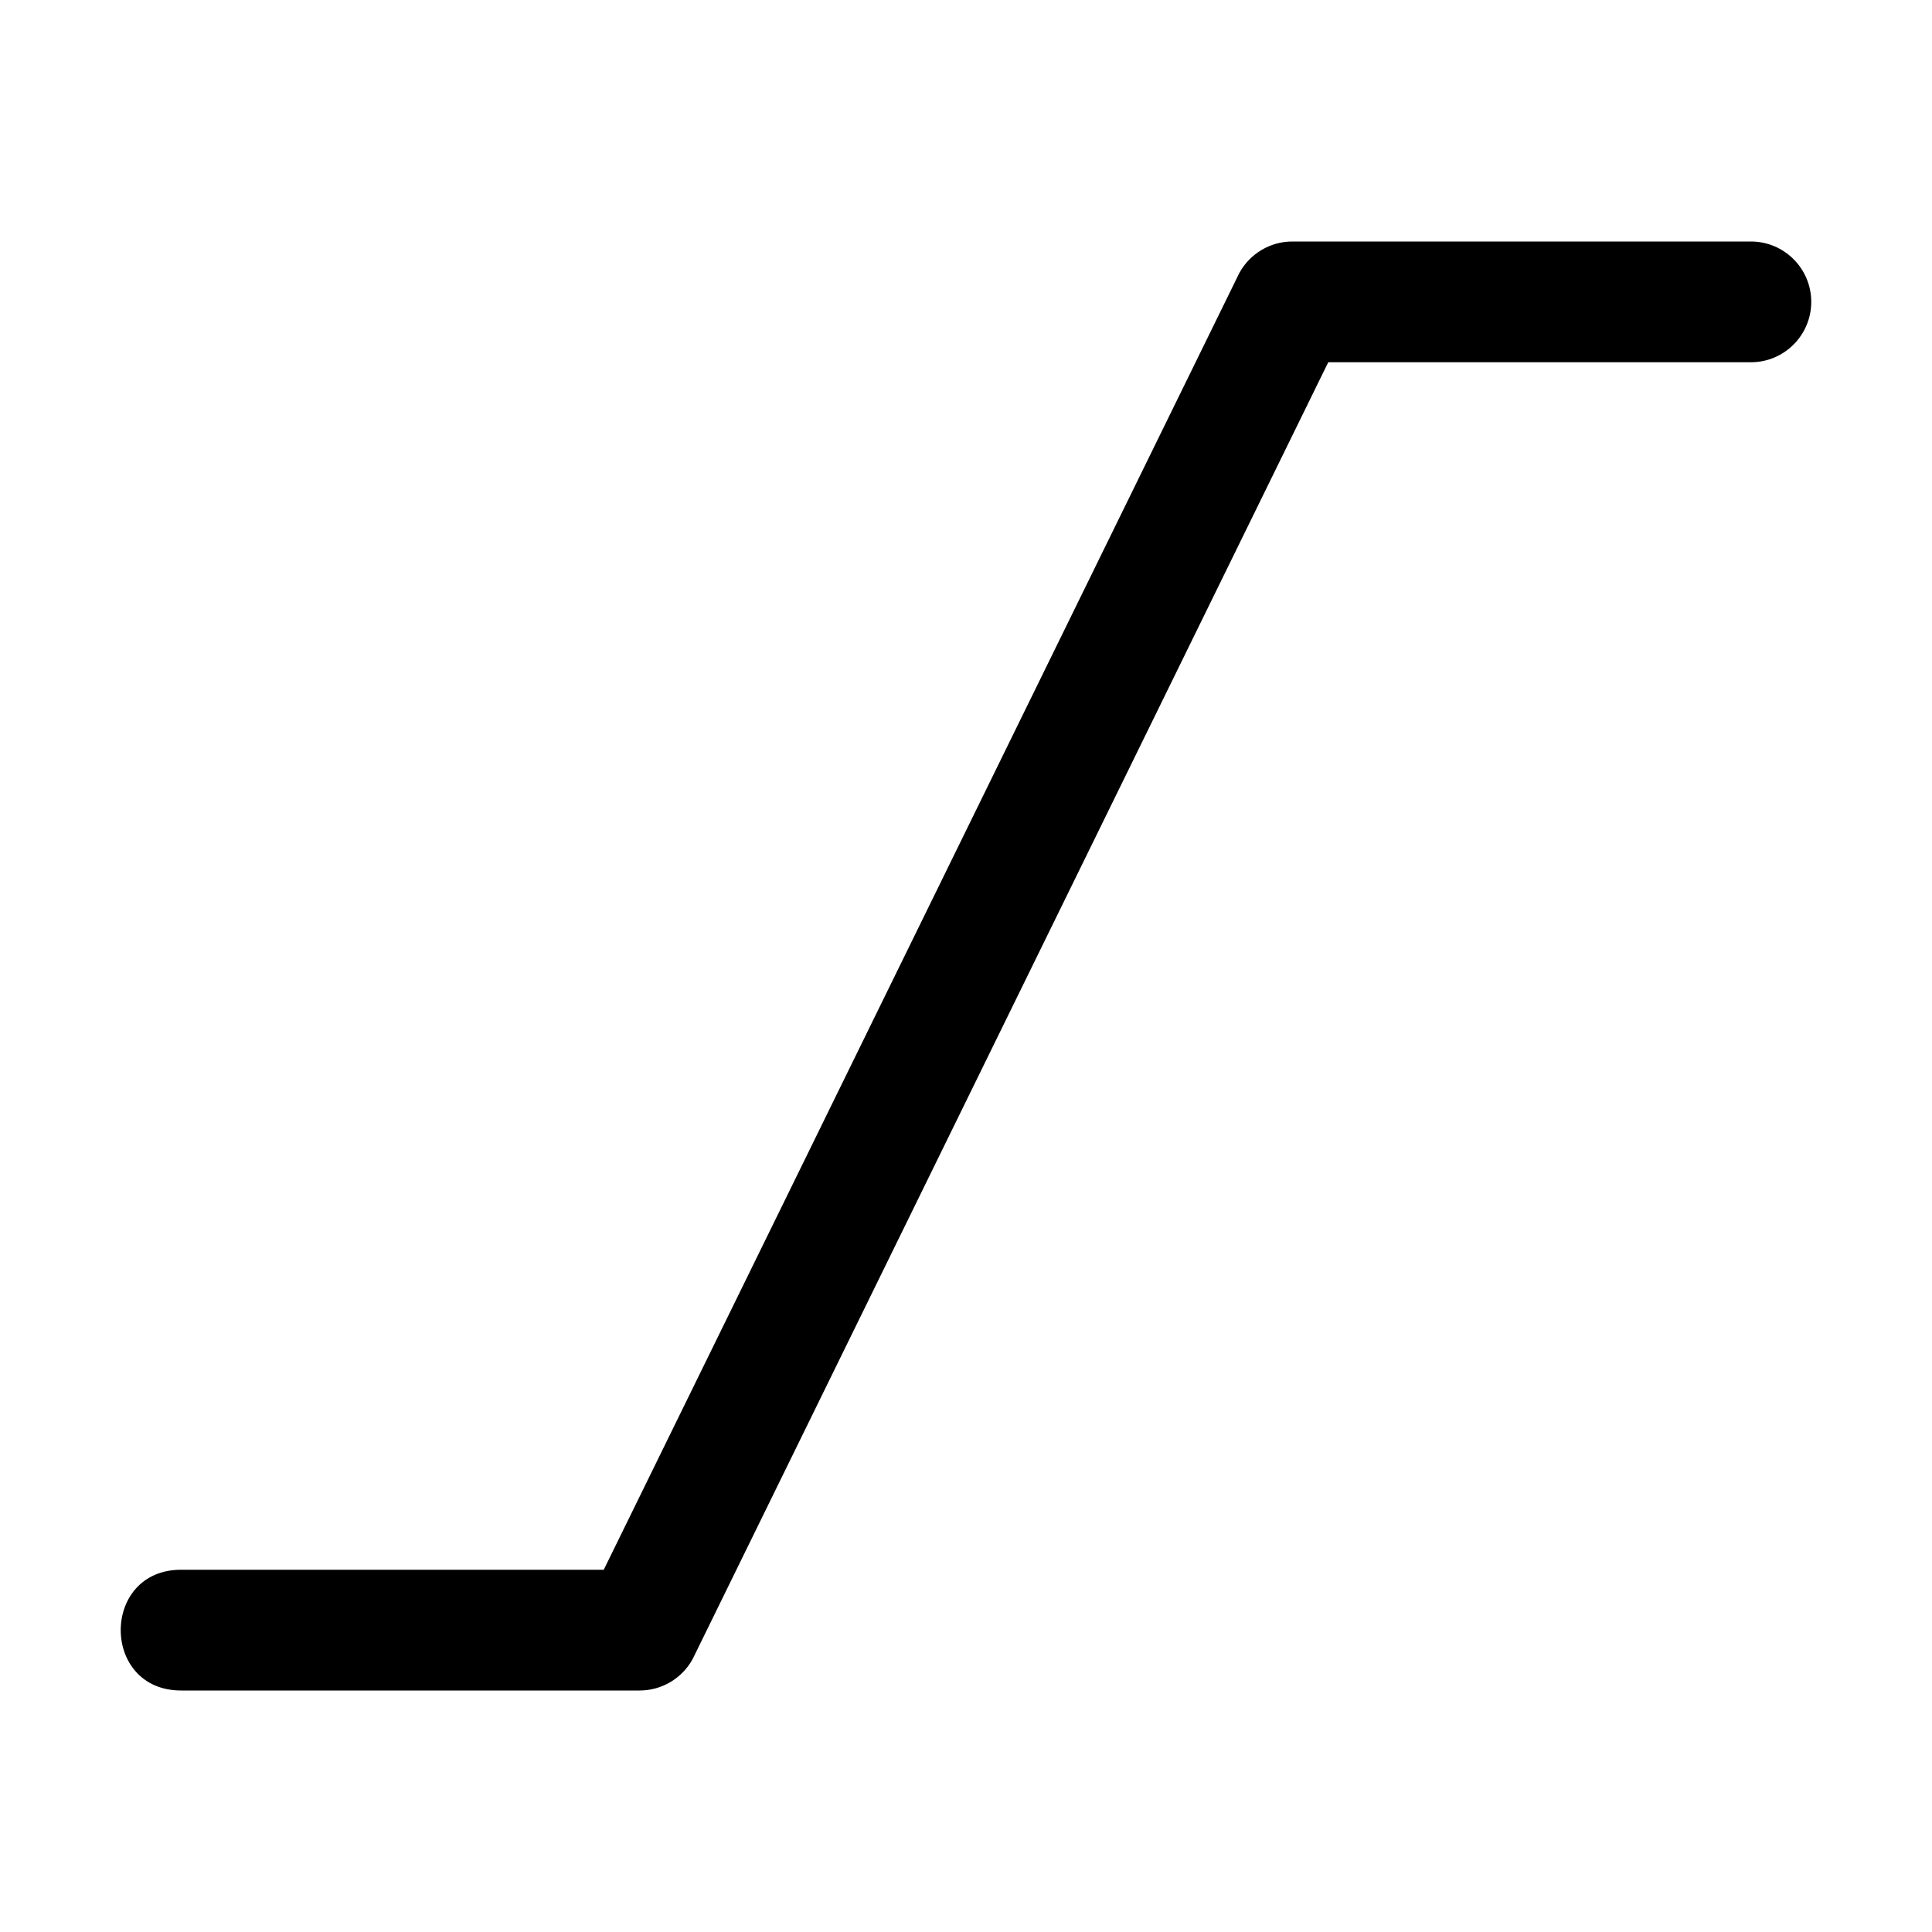
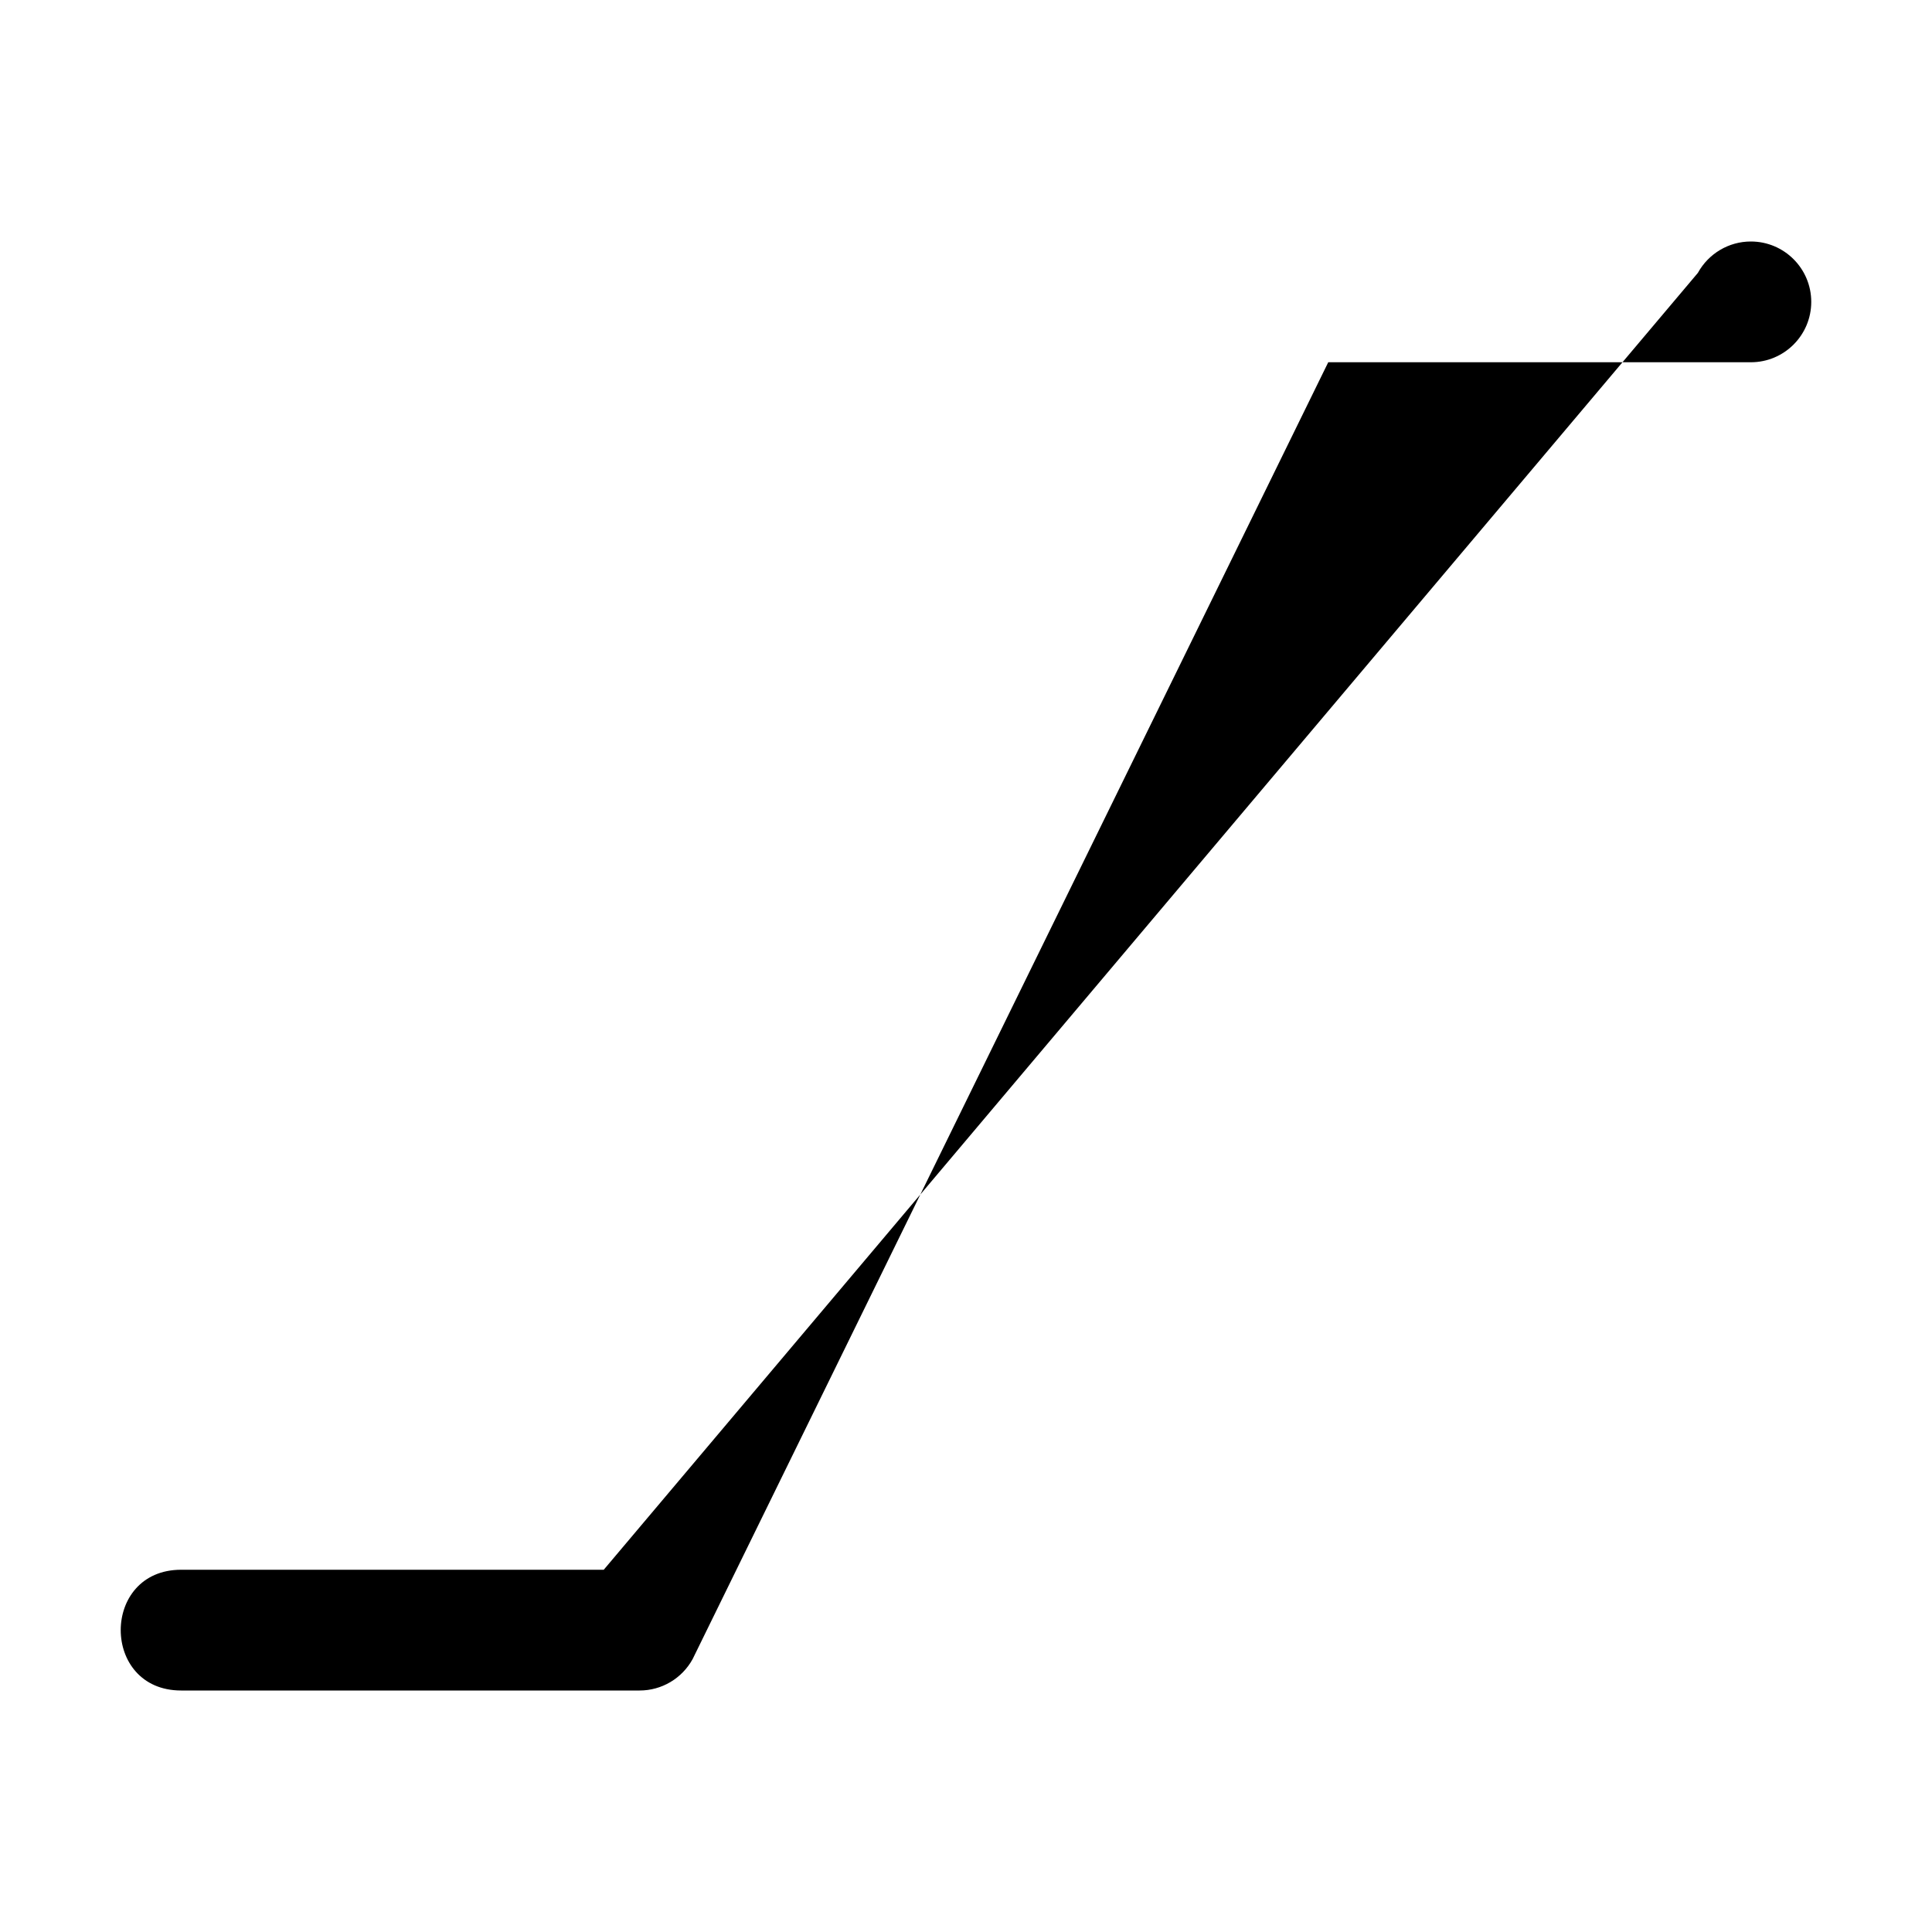
<svg xmlns="http://www.w3.org/2000/svg" width="16" height="16" fill="currentColor" class="bi bi-option" viewBox="0 0 16 16" version="1.1" id="svg6050">
  <defs id="defs6054" />
-   <path d="M 15,2.5 C 15,2.224 14.776,2 14.5,2 h -3.797 c -0.183,-1.337e-4 -0.351,0.1 -0.439,0.26 L 5,13 h -3.5 c -0.667,0 -0.667,1 0,1 h 3.797 c 0.183,1.34e-4 0.351,-0.1 0.439,-0.26 L 11,3 h 3.5 C 14.776,3 15,2.776 15,2.5" id="path6048" />
+   <path d="M 15,2.5 C 15,2.224 14.776,2 14.5,2 c -0.183,-1.337e-4 -0.351,0.1 -0.439,0.26 L 5,13 h -3.5 c -0.667,0 -0.667,1 0,1 h 3.797 c 0.183,1.34e-4 0.351,-0.1 0.439,-0.26 L 11,3 h 3.5 C 14.776,3 15,2.776 15,2.5" id="path6048" />
</svg>